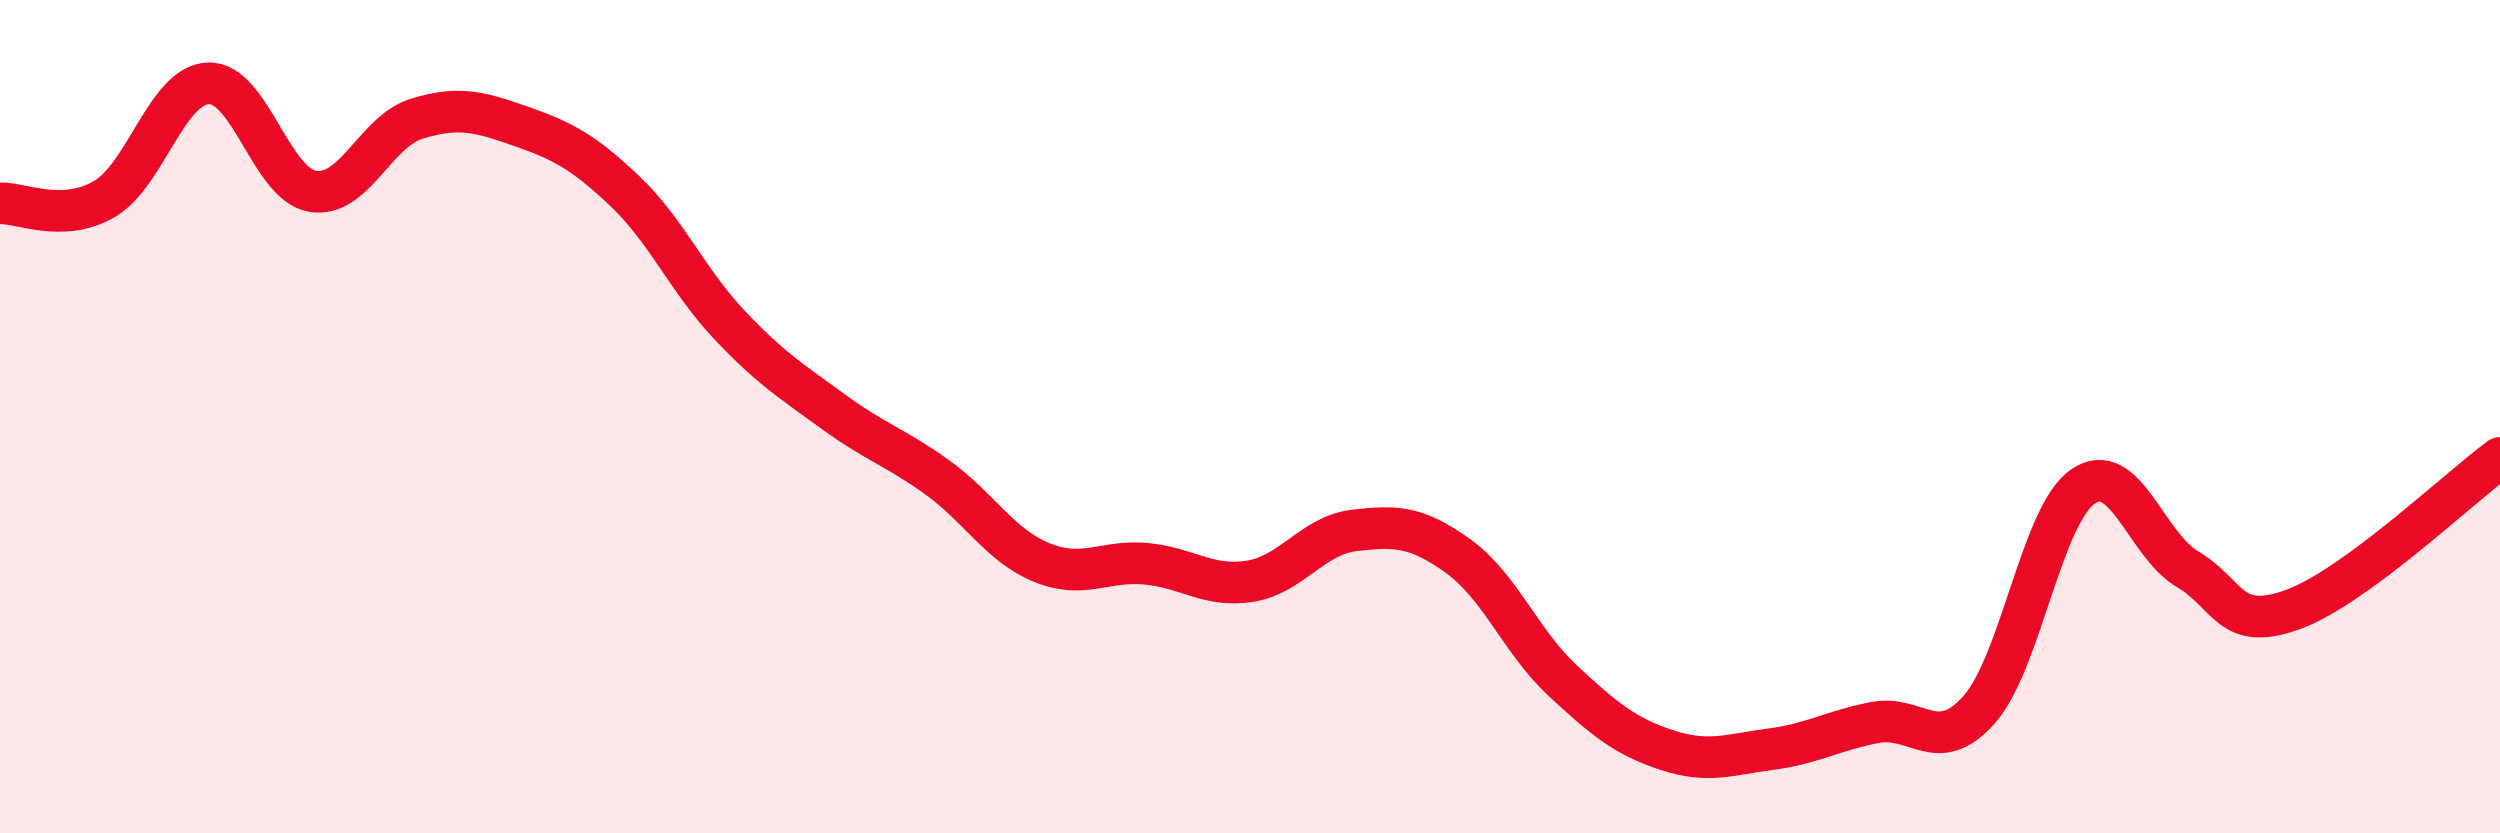
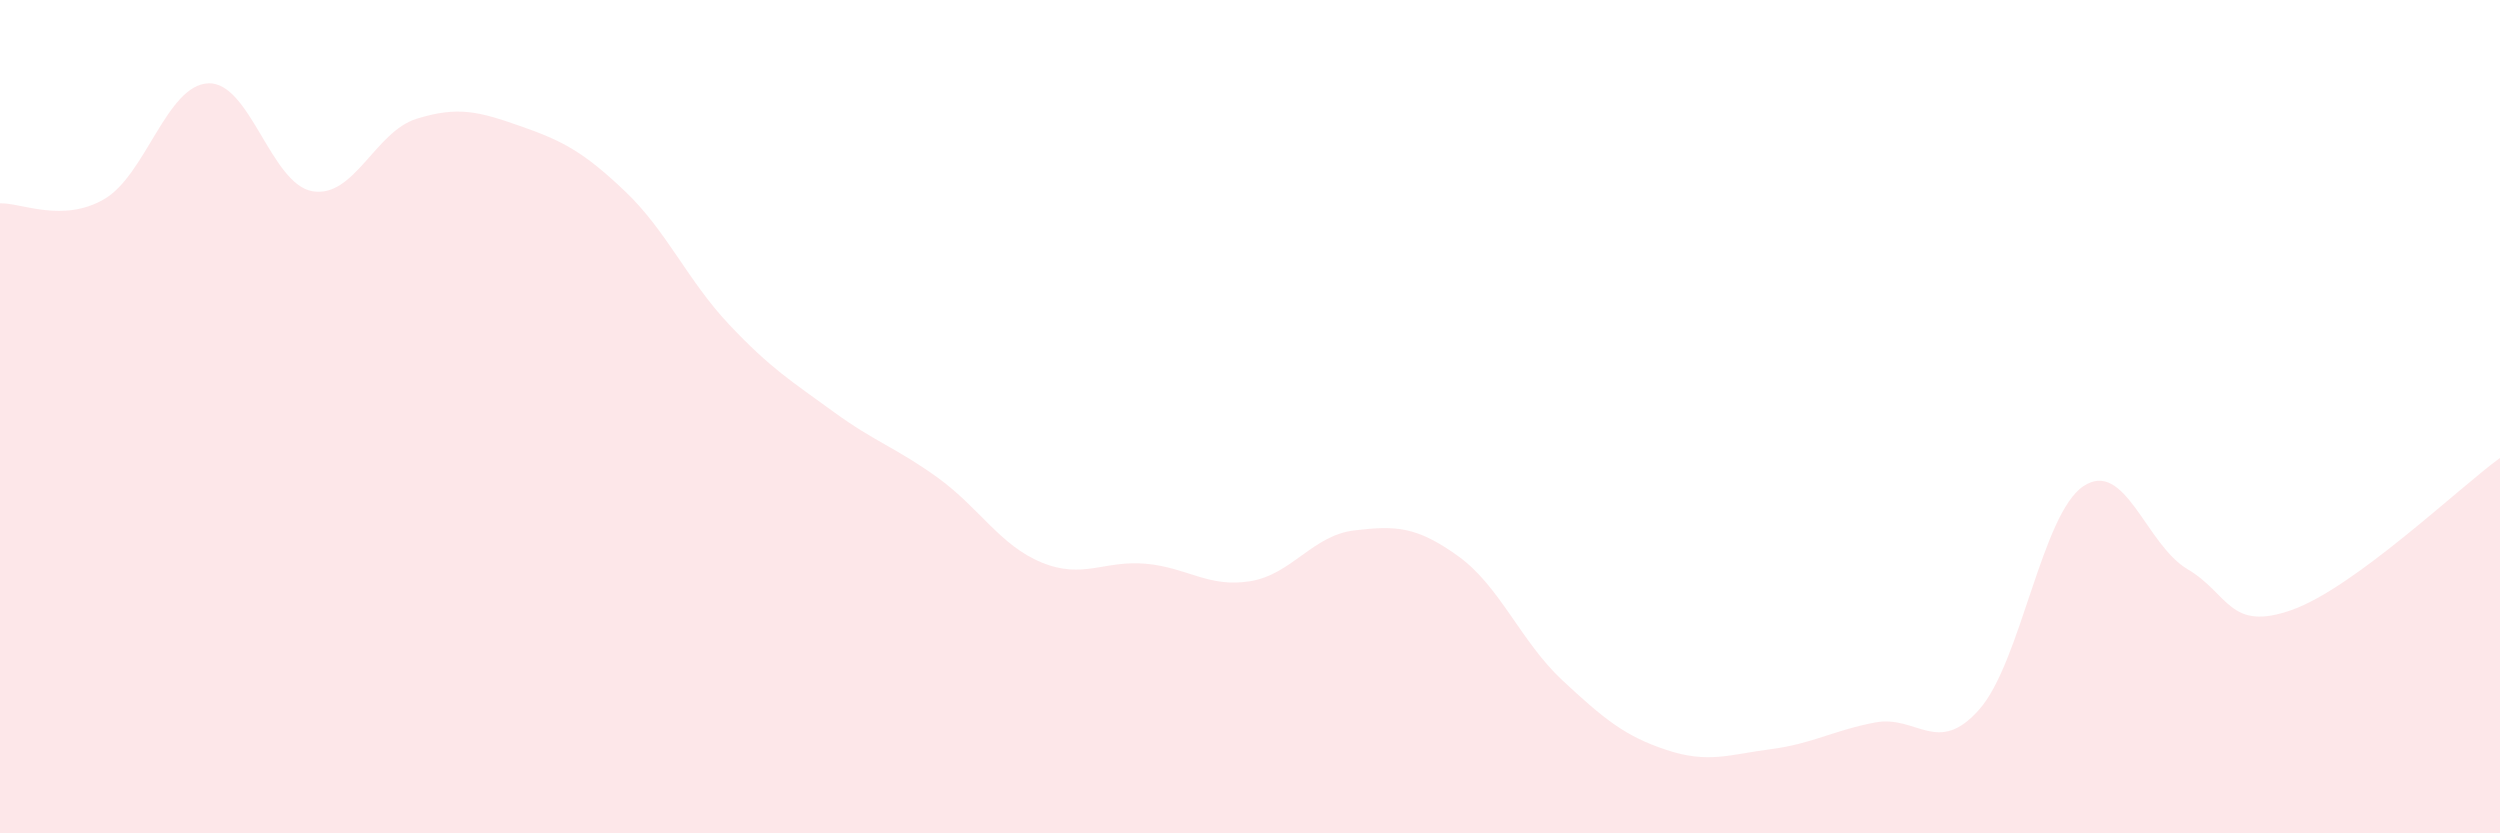
<svg xmlns="http://www.w3.org/2000/svg" width="60" height="20" viewBox="0 0 60 20">
  <path d="M 0,4.88 C 0.5,4.86 1.5,5.36 2.5,4.78 C 3.5,4.2 4,2.04 5,2 C 6,1.96 6.5,4.42 7.5,4.59 C 8.5,4.76 9,3.16 10,2.85 C 11,2.54 11.5,2.68 12.5,3.03 C 13.5,3.38 14,3.64 15,4.59 C 16,5.54 16.5,6.73 17.5,7.79 C 18.5,8.85 19,9.15 20,9.88 C 21,10.61 21.5,10.74 22.5,11.46 C 23.5,12.18 24,13.09 25,13.5 C 26,13.91 26.5,13.44 27.5,13.53 C 28.5,13.62 29,14.11 30,13.95 C 31,13.79 31.5,12.85 32.5,12.73 C 33.5,12.61 34,12.63 35,13.35 C 36,14.07 36.5,15.4 37.5,16.33 C 38.5,17.26 39,17.67 40,18 C 41,18.33 41.5,18.11 42.5,17.98 C 43.5,17.85 44,17.53 45,17.34 C 46,17.15 46.5,18.16 47.5,17.03 C 48.5,15.9 49,12.34 50,11.67 C 51,11 51.5,13.07 52.5,13.66 C 53.5,14.25 53.5,15.17 55,14.64 C 56.5,14.11 59,11.72 60,10.99L60 20L0 20Z" fill="#EB0A25" opacity="0.1" stroke-linecap="round" stroke-linejoin="round" />
-   <path d="M 0,4.88 C 0.5,4.86 1.5,5.36 2.5,4.78 C 3.5,4.2 4,2.04 5,2 C 6,1.96 6.5,4.42 7.5,4.59 C 8.5,4.76 9,3.16 10,2.85 C 11,2.54 11.5,2.68 12.5,3.03 C 13.5,3.38 14,3.64 15,4.59 C 16,5.54 16.5,6.73 17.5,7.79 C 18.5,8.85 19,9.15 20,9.88 C 21,10.61 21.5,10.74 22.5,11.46 C 23.5,12.18 24,13.09 25,13.5 C 26,13.91 26.5,13.44 27.5,13.53 C 28.5,13.62 29,14.11 30,13.95 C 31,13.79 31.5,12.85 32.5,12.73 C 33.5,12.61 34,12.63 35,13.35 C 36,14.07 36.5,15.4 37.5,16.33 C 38.5,17.26 39,17.67 40,18 C 41,18.33 41.5,18.11 42.5,17.98 C 43.5,17.85 44,17.53 45,17.34 C 46,17.15 46.5,18.16 47.5,17.03 C 48.5,15.9 49,12.34 50,11.67 C 51,11 51.5,13.07 52.5,13.66 C 53.5,14.25 53.5,15.17 55,14.64 C 56.5,14.11 59,11.72 60,10.99" stroke="#EB0A25" stroke-width="1" fill="none" stroke-linecap="round" stroke-linejoin="round" />
</svg>